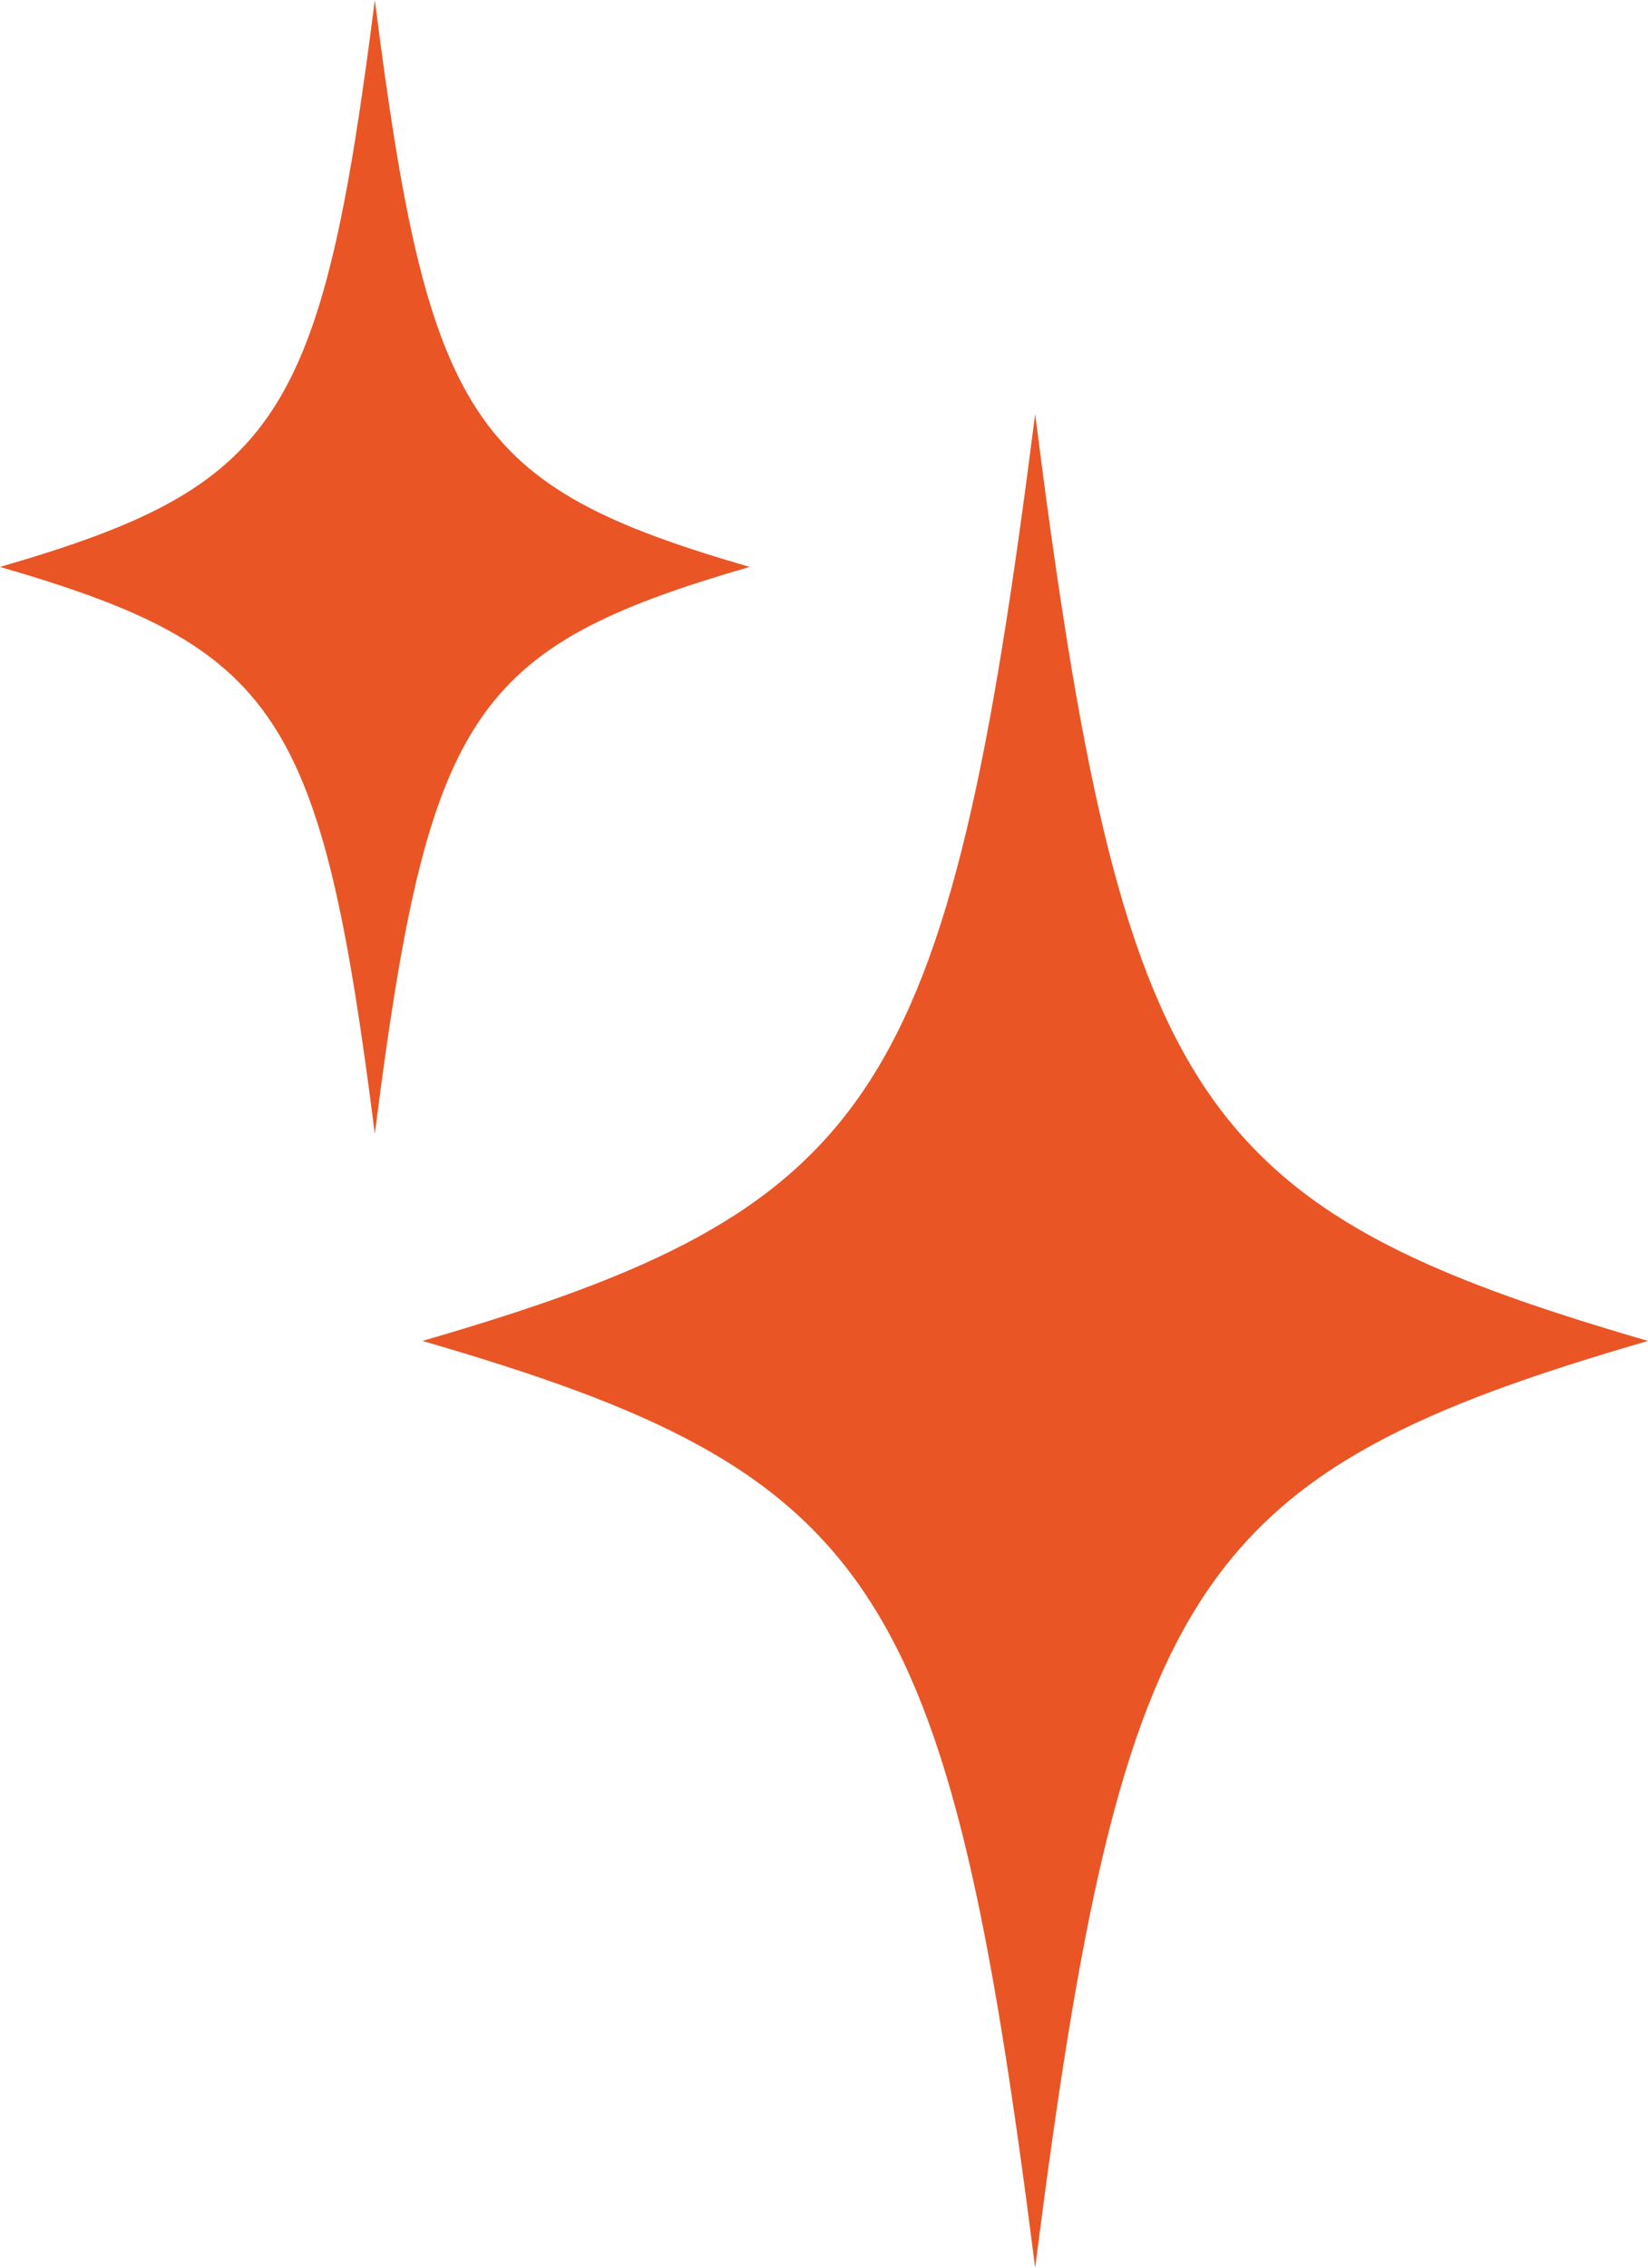
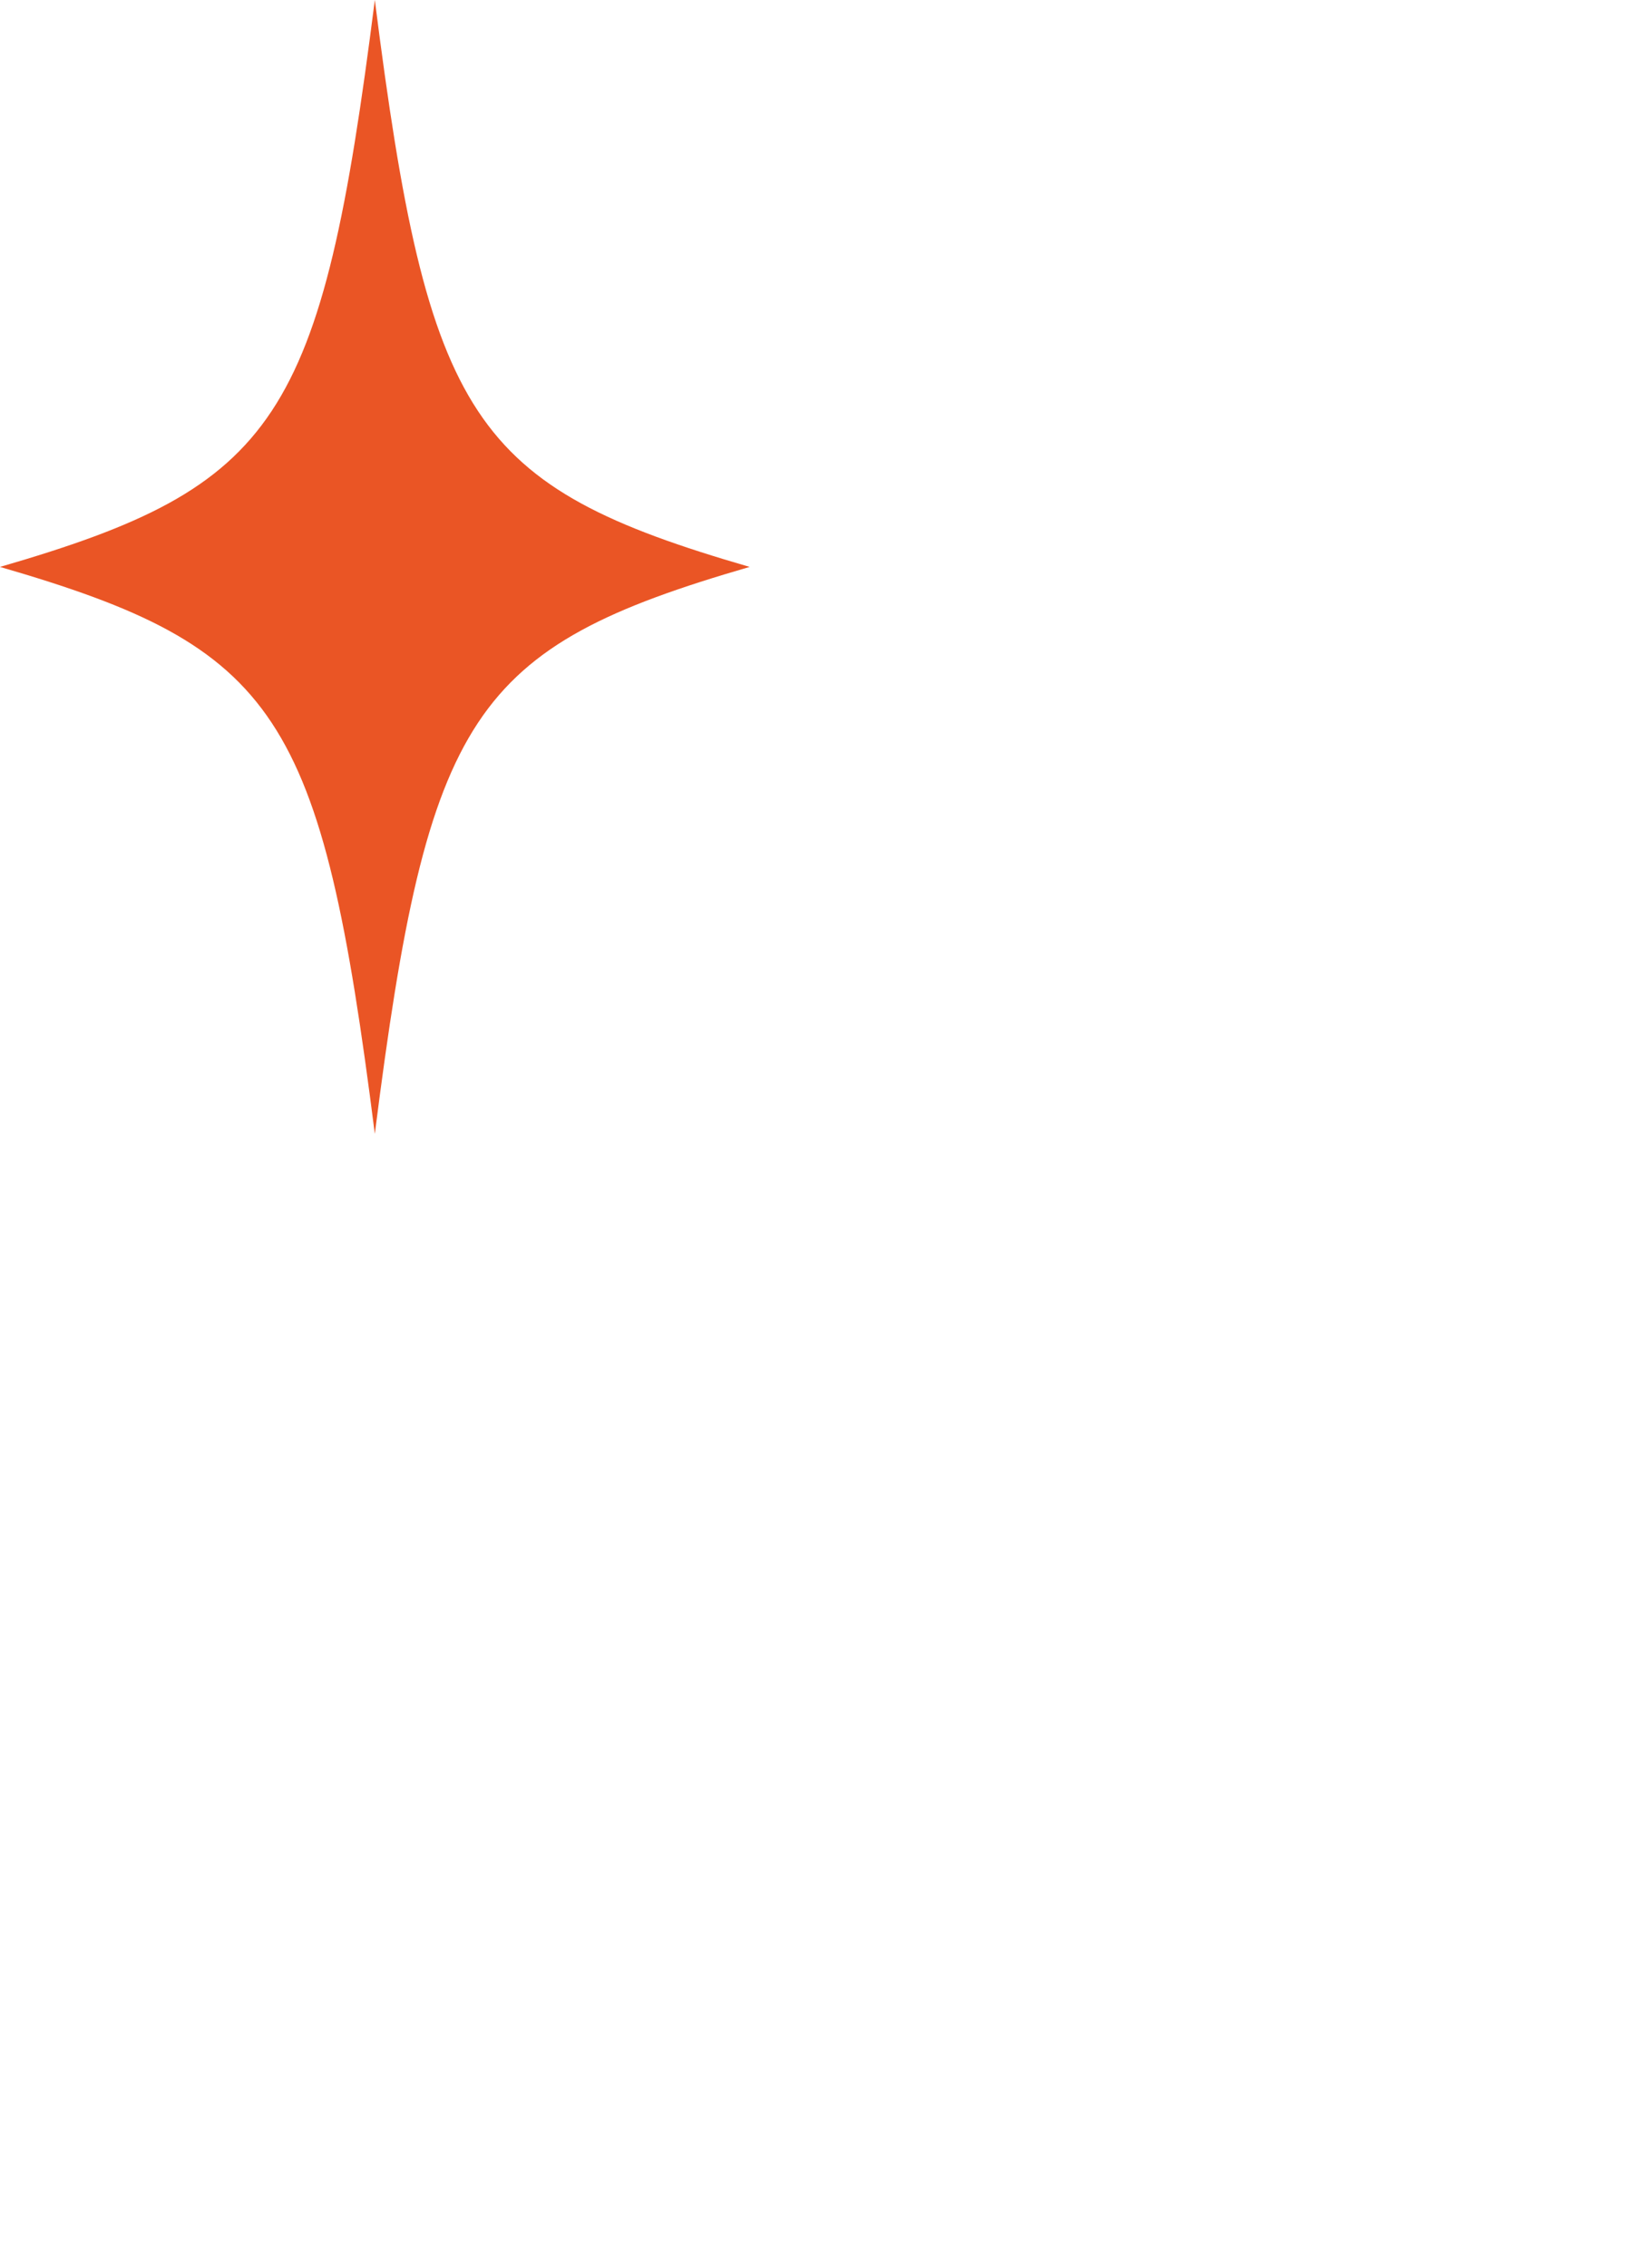
<svg xmlns="http://www.w3.org/2000/svg" width="16" height="22" viewBox="0 0 16 22">
  <g id="グループ_36595" data-name="グループ 36595" transform="translate(-762.721 -2038.001)">
    <path id="パス_29750" data-name="パス 29750" d="M70.254,35.681c-2.7.783-3.121,1.418-3.639,5.5-.518-4.082-.938-4.717-3.639-5.5,2.7-.783,3.121-1.418,3.639-5.5.518,4.082.939,4.717,3.639,5.5" transform="translate(699.745 2007.82)" fill="#ea5525" />
-     <path id="パス_29751" data-name="パス 29751" d="M74.875,39.173c-4.415,1.28-5.1,2.319-5.95,8.992-.847-6.673-1.534-7.711-5.949-8.992,4.415-1.28,5.1-2.319,5.949-8.992.847,6.673,1.534,7.711,5.95,8.992" transform="translate(703.846 2011.837)" fill="#ea5525" />
  </g>
</svg>